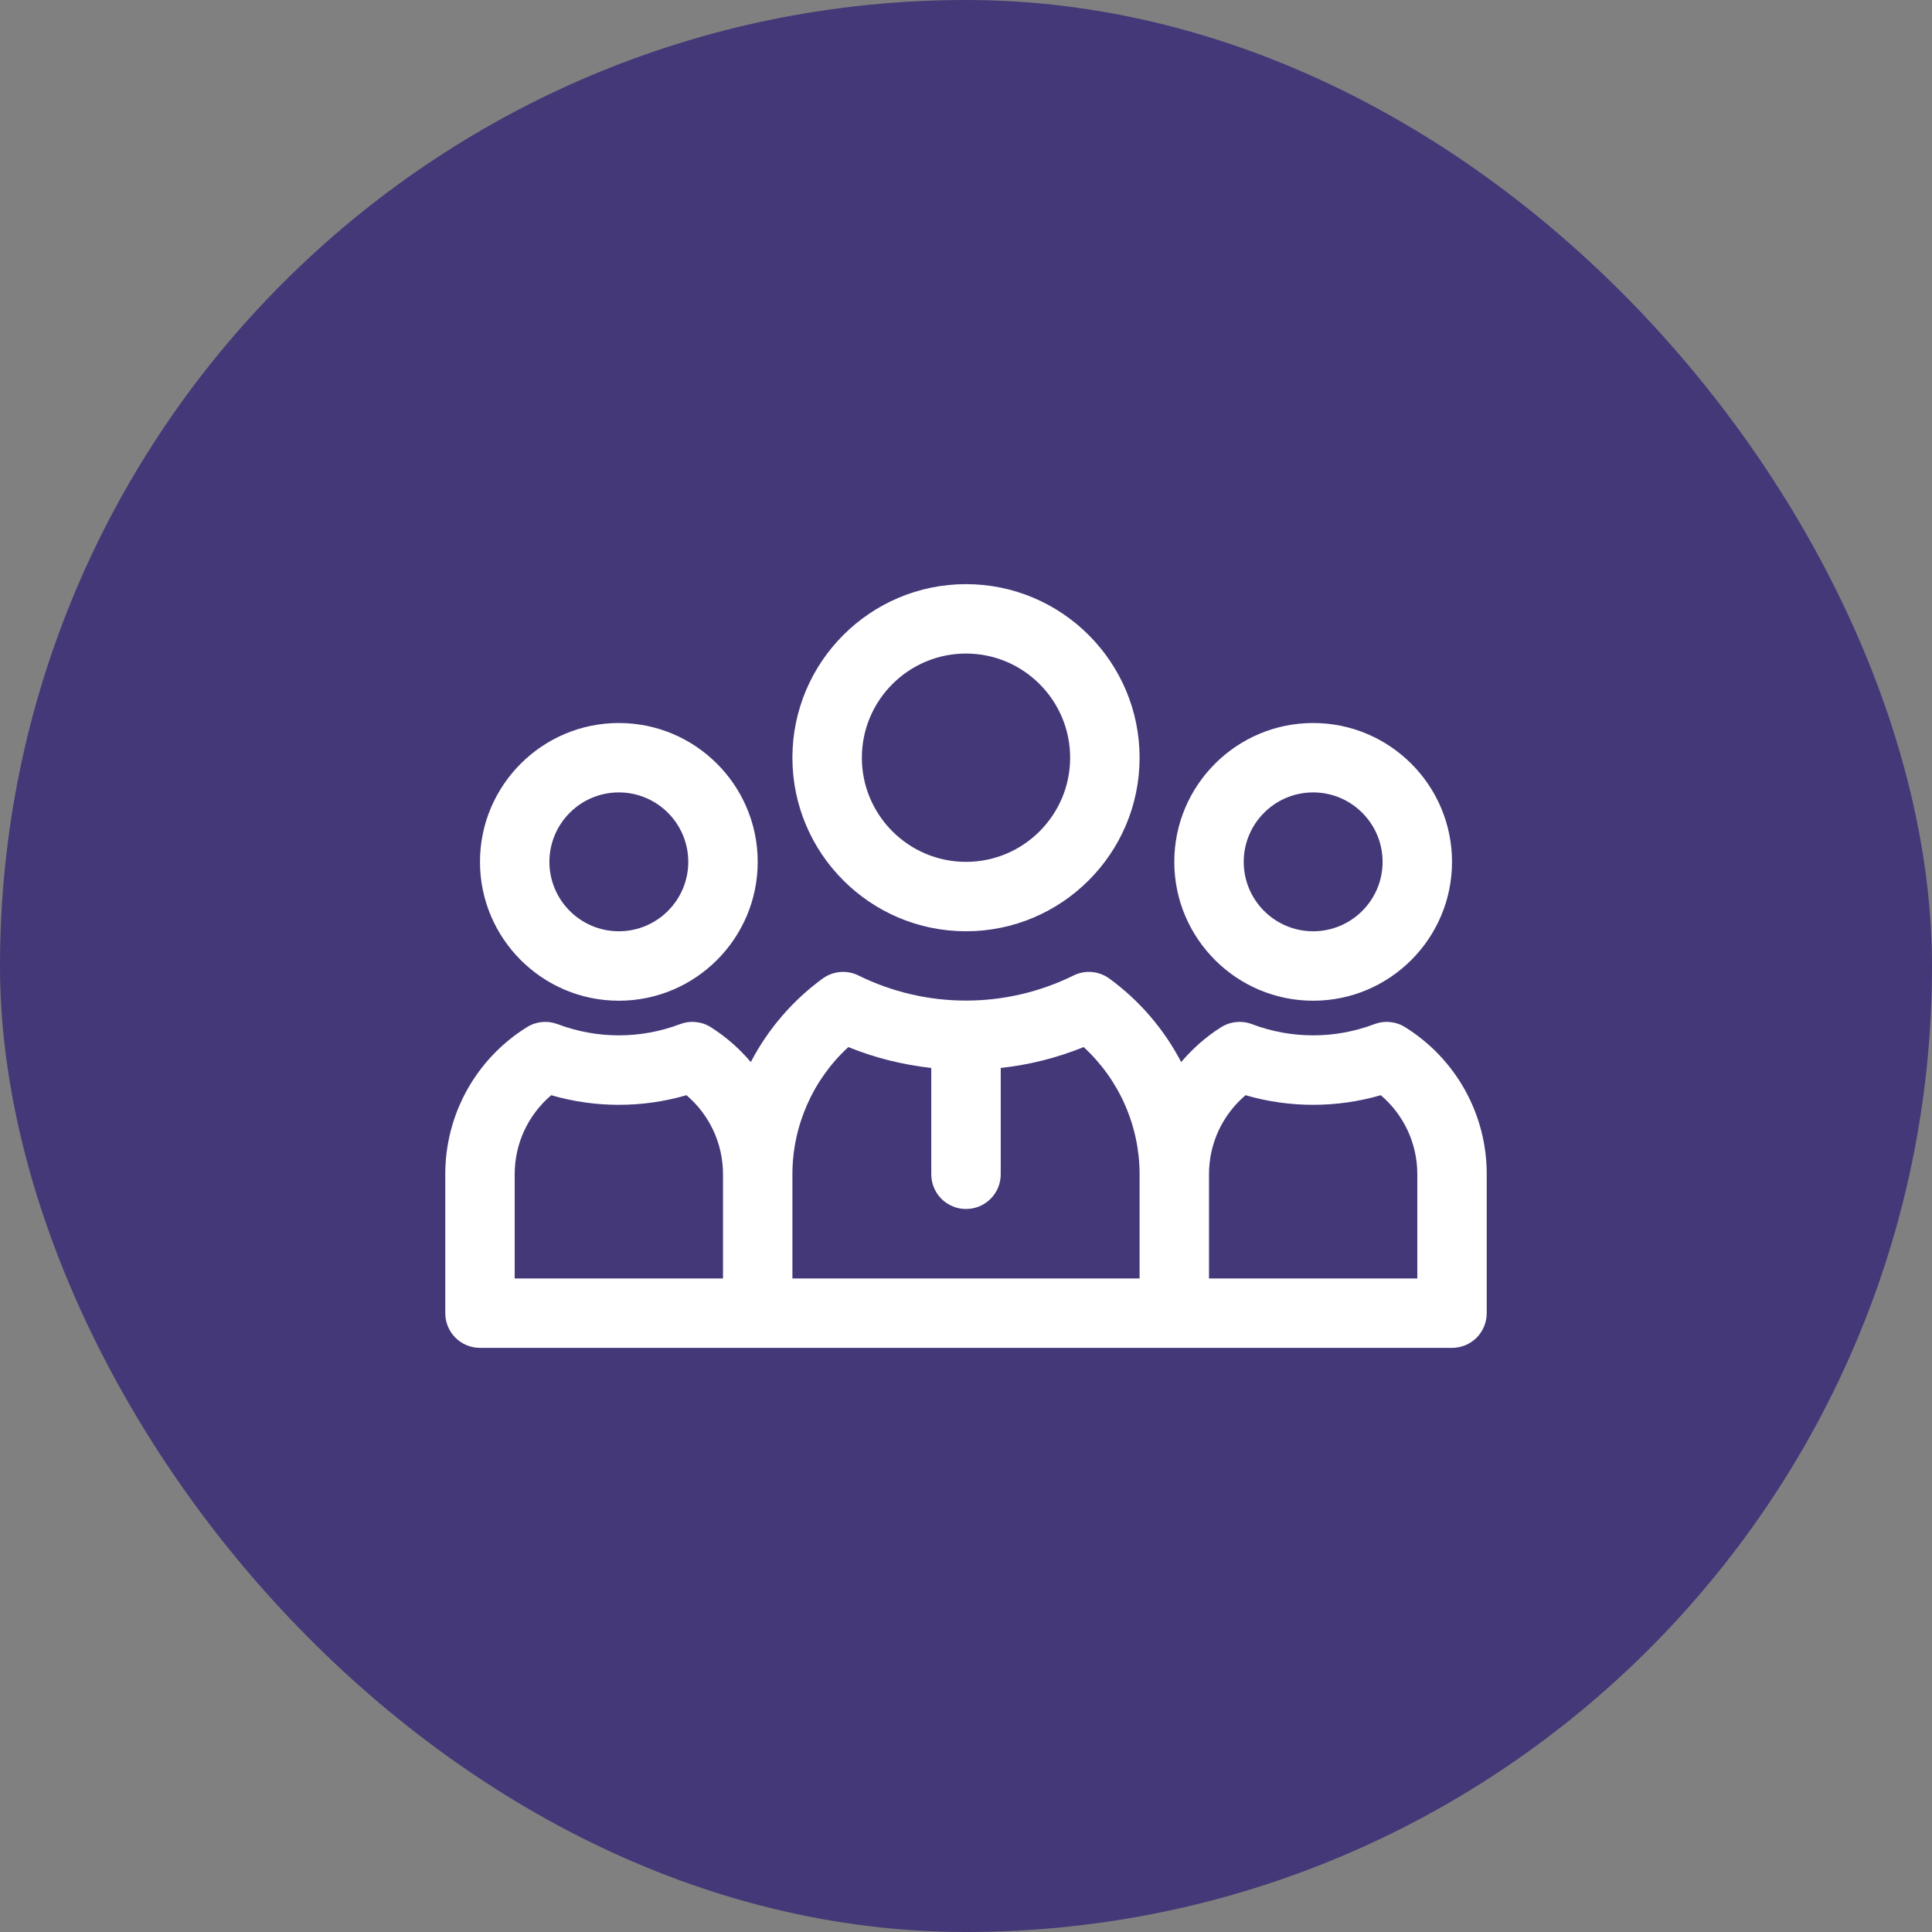
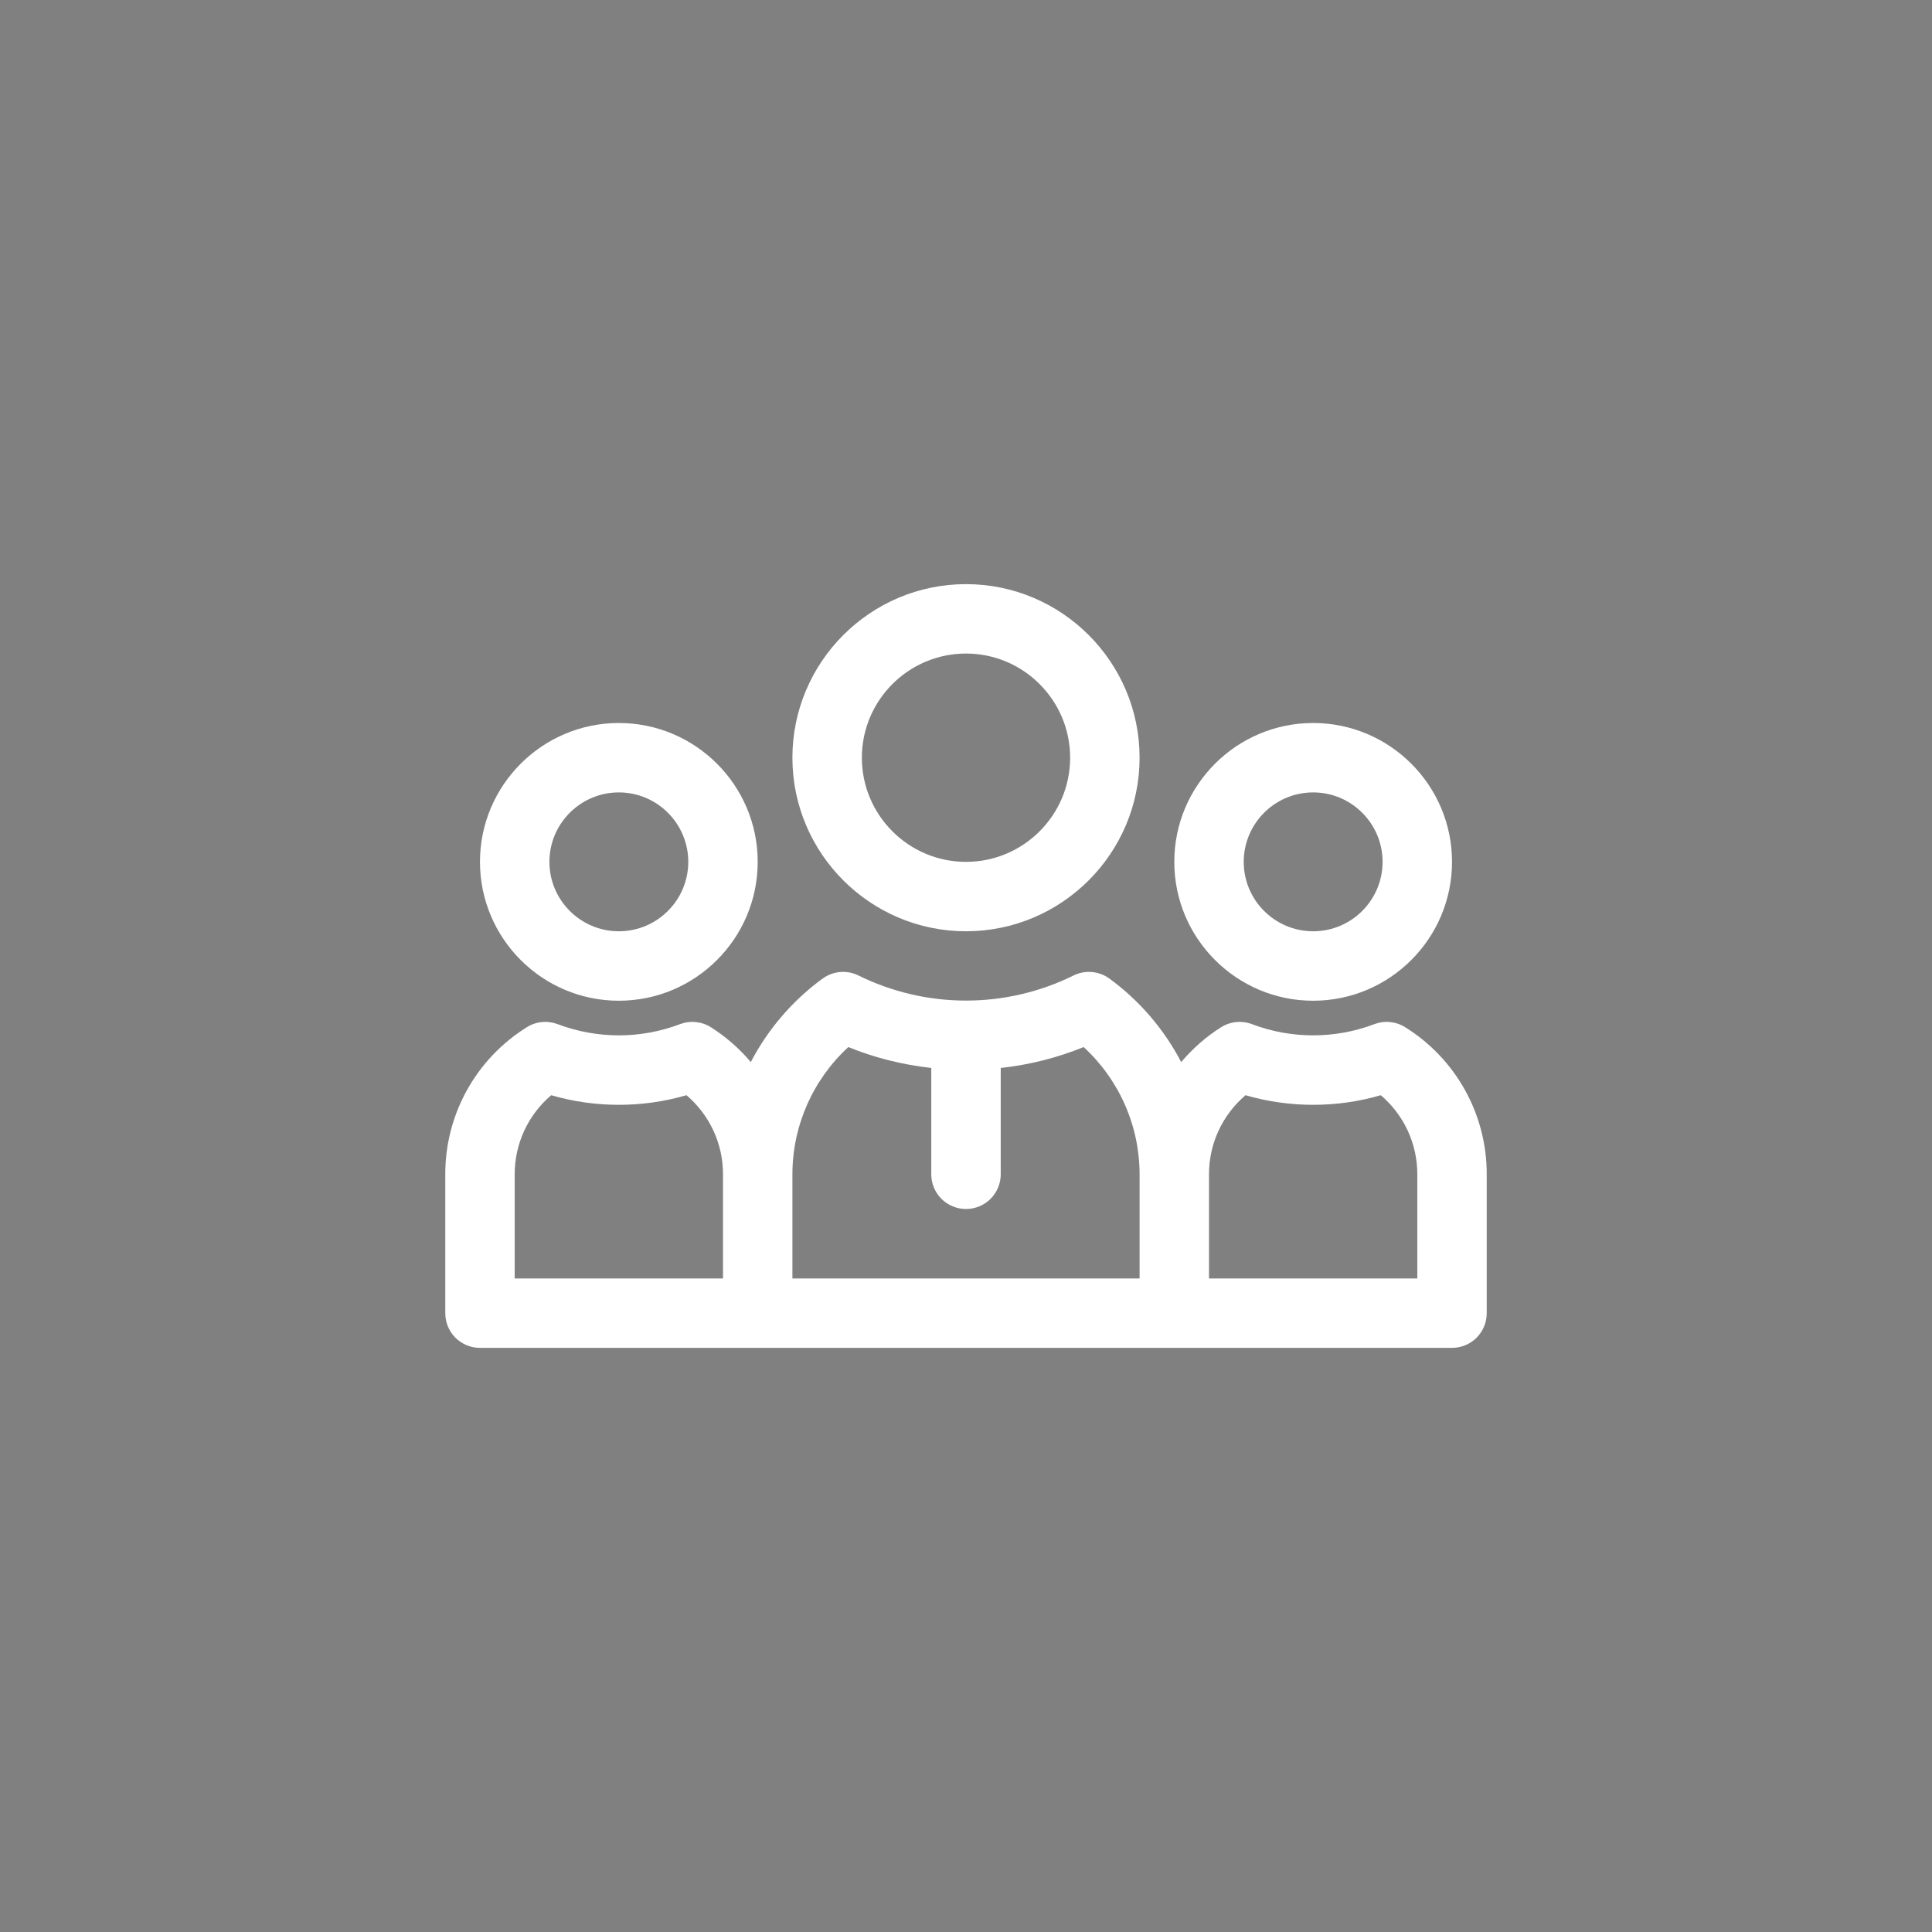
<svg xmlns="http://www.w3.org/2000/svg" width="80" height="80" viewBox="0 0 80 80" fill="none">
  <rect x="0" y="0" width="80" height="80" fill="#808080" stroke="none" />
-   <rect width="80" height="80" rx="40" fill="#443878" />
-   <path d="M25.625 41.438C28.796 41.438 31.375 38.859 31.375 35.688C31.375 32.516 28.796 29.938 25.625 29.938C22.454 29.938 19.875 32.516 19.875 35.688C19.875 38.859 22.454 41.438 25.625 41.438ZM25.625 32.812C27.211 32.812 28.5 34.102 28.5 35.688C28.5 37.273 27.211 38.562 25.625 38.562C24.039 38.562 22.75 37.273 22.75 35.688C22.75 34.102 24.039 32.812 25.625 32.812ZM54.375 41.438C57.546 41.438 60.125 38.859 60.125 35.688C60.125 32.516 57.546 29.938 54.375 29.938C51.204 29.938 48.625 32.516 48.625 35.688C48.625 38.859 51.204 41.438 54.375 41.438ZM54.375 32.812C55.961 32.812 57.25 34.102 57.25 35.688C57.25 37.273 55.961 38.562 54.375 38.562C52.789 38.562 51.5 37.273 51.5 35.688C51.5 34.102 52.789 32.812 54.375 32.812ZM58.187 42.536C57.999 42.417 57.787 42.344 57.566 42.322C57.345 42.299 57.121 42.328 56.914 42.406C55.278 43.027 53.472 43.027 51.836 42.406C51.629 42.328 51.405 42.299 51.184 42.322C50.963 42.344 50.751 42.417 50.563 42.536C49.927 42.934 49.38 43.427 48.91 43.978C48.197 42.61 47.178 41.426 45.933 40.517C45.72 40.364 45.47 40.271 45.209 40.249C44.947 40.227 44.685 40.277 44.45 40.394C43.066 41.077 41.544 41.432 40 41.432C38.456 41.432 36.934 41.077 35.55 40.394C35.315 40.277 35.053 40.227 34.791 40.249C34.53 40.271 34.28 40.364 34.067 40.517C32.821 41.426 31.802 42.61 31.089 43.978C30.615 43.416 30.058 42.93 29.437 42.536C29.249 42.417 29.037 42.344 28.816 42.322C28.595 42.299 28.372 42.328 28.164 42.406C26.528 43.027 24.722 43.027 23.086 42.406C22.878 42.328 22.655 42.299 22.434 42.322C22.213 42.344 22.001 42.417 21.813 42.536C20.779 43.18 19.926 44.077 19.335 45.142C18.744 46.208 18.436 47.407 18.438 48.625V54.375C18.438 54.756 18.589 55.122 18.858 55.392C19.128 55.661 19.494 55.812 19.875 55.812H60.125C60.506 55.812 60.872 55.661 61.142 55.392C61.411 55.122 61.562 54.756 61.562 54.375V48.625C61.565 47.407 61.256 46.208 60.665 45.142C60.074 44.077 59.221 43.18 58.187 42.536ZM21.312 48.625C21.312 47.35 21.867 46.167 22.825 45.35C24.646 45.881 26.604 45.881 28.425 45.35C28.9 45.754 29.281 46.255 29.543 46.821C29.804 47.386 29.939 48.002 29.938 48.625V52.938H21.312V48.625ZM32.812 48.625C32.812 46.612 33.666 44.698 35.128 43.357C36.229 43.806 37.388 44.09 38.562 44.222V48.625C38.562 49.006 38.714 49.372 38.983 49.642C39.253 49.911 39.619 50.062 40 50.062C40.381 50.062 40.747 49.911 41.017 49.642C41.286 49.372 41.438 49.006 41.438 48.625V44.222C42.617 44.094 43.773 43.803 44.872 43.357C45.601 44.027 46.183 44.841 46.582 45.748C46.981 46.655 47.187 47.634 47.188 48.625V52.938H32.812V48.625ZM58.688 52.938H50.062V48.625C50.062 47.35 50.617 46.167 51.575 45.35C53.396 45.881 55.354 45.881 57.175 45.35C57.65 45.754 58.031 46.255 58.293 46.821C58.554 47.386 58.688 48.002 58.688 48.625V52.938ZM40 38.562C43.963 38.562 47.188 35.338 47.188 31.375C47.188 27.412 43.963 24.188 40 24.188C36.037 24.188 32.812 27.412 32.812 31.375C32.812 35.338 36.037 38.562 40 38.562ZM40 27.062C42.378 27.062 44.312 28.997 44.312 31.375C44.312 33.753 42.378 35.688 40 35.688C37.622 35.688 35.688 33.753 35.688 31.375C35.688 28.997 37.622 27.062 40 27.062Z" fill="white" />
+   <path d="M25.625 41.438C28.796 41.438 31.375 38.859 31.375 35.688C31.375 32.516 28.796 29.938 25.625 29.938C22.454 29.938 19.875 32.516 19.875 35.688C19.875 38.859 22.454 41.438 25.625 41.438ZM25.625 32.812C27.211 32.812 28.5 34.102 28.5 35.688C28.5 37.273 27.211 38.562 25.625 38.562C24.039 38.562 22.75 37.273 22.75 35.688C22.75 34.102 24.039 32.812 25.625 32.812M54.375 41.438C57.546 41.438 60.125 38.859 60.125 35.688C60.125 32.516 57.546 29.938 54.375 29.938C51.204 29.938 48.625 32.516 48.625 35.688C48.625 38.859 51.204 41.438 54.375 41.438ZM54.375 32.812C55.961 32.812 57.25 34.102 57.25 35.688C57.25 37.273 55.961 38.562 54.375 38.562C52.789 38.562 51.5 37.273 51.5 35.688C51.5 34.102 52.789 32.812 54.375 32.812ZM58.187 42.536C57.999 42.417 57.787 42.344 57.566 42.322C57.345 42.299 57.121 42.328 56.914 42.406C55.278 43.027 53.472 43.027 51.836 42.406C51.629 42.328 51.405 42.299 51.184 42.322C50.963 42.344 50.751 42.417 50.563 42.536C49.927 42.934 49.38 43.427 48.91 43.978C48.197 42.61 47.178 41.426 45.933 40.517C45.72 40.364 45.47 40.271 45.209 40.249C44.947 40.227 44.685 40.277 44.45 40.394C43.066 41.077 41.544 41.432 40 41.432C38.456 41.432 36.934 41.077 35.55 40.394C35.315 40.277 35.053 40.227 34.791 40.249C34.53 40.271 34.28 40.364 34.067 40.517C32.821 41.426 31.802 42.61 31.089 43.978C30.615 43.416 30.058 42.93 29.437 42.536C29.249 42.417 29.037 42.344 28.816 42.322C28.595 42.299 28.372 42.328 28.164 42.406C26.528 43.027 24.722 43.027 23.086 42.406C22.878 42.328 22.655 42.299 22.434 42.322C22.213 42.344 22.001 42.417 21.813 42.536C20.779 43.18 19.926 44.077 19.335 45.142C18.744 46.208 18.436 47.407 18.438 48.625V54.375C18.438 54.756 18.589 55.122 18.858 55.392C19.128 55.661 19.494 55.812 19.875 55.812H60.125C60.506 55.812 60.872 55.661 61.142 55.392C61.411 55.122 61.562 54.756 61.562 54.375V48.625C61.565 47.407 61.256 46.208 60.665 45.142C60.074 44.077 59.221 43.18 58.187 42.536ZM21.312 48.625C21.312 47.35 21.867 46.167 22.825 45.35C24.646 45.881 26.604 45.881 28.425 45.35C28.9 45.754 29.281 46.255 29.543 46.821C29.804 47.386 29.939 48.002 29.938 48.625V52.938H21.312V48.625ZM32.812 48.625C32.812 46.612 33.666 44.698 35.128 43.357C36.229 43.806 37.388 44.09 38.562 44.222V48.625C38.562 49.006 38.714 49.372 38.983 49.642C39.253 49.911 39.619 50.062 40 50.062C40.381 50.062 40.747 49.911 41.017 49.642C41.286 49.372 41.438 49.006 41.438 48.625V44.222C42.617 44.094 43.773 43.803 44.872 43.357C45.601 44.027 46.183 44.841 46.582 45.748C46.981 46.655 47.187 47.634 47.188 48.625V52.938H32.812V48.625ZM58.688 52.938H50.062V48.625C50.062 47.35 50.617 46.167 51.575 45.35C53.396 45.881 55.354 45.881 57.175 45.35C57.65 45.754 58.031 46.255 58.293 46.821C58.554 47.386 58.688 48.002 58.688 48.625V52.938ZM40 38.562C43.963 38.562 47.188 35.338 47.188 31.375C47.188 27.412 43.963 24.188 40 24.188C36.037 24.188 32.812 27.412 32.812 31.375C32.812 35.338 36.037 38.562 40 38.562ZM40 27.062C42.378 27.062 44.312 28.997 44.312 31.375C44.312 33.753 42.378 35.688 40 35.688C37.622 35.688 35.688 33.753 35.688 31.375C35.688 28.997 37.622 27.062 40 27.062Z" fill="white" />
</svg>